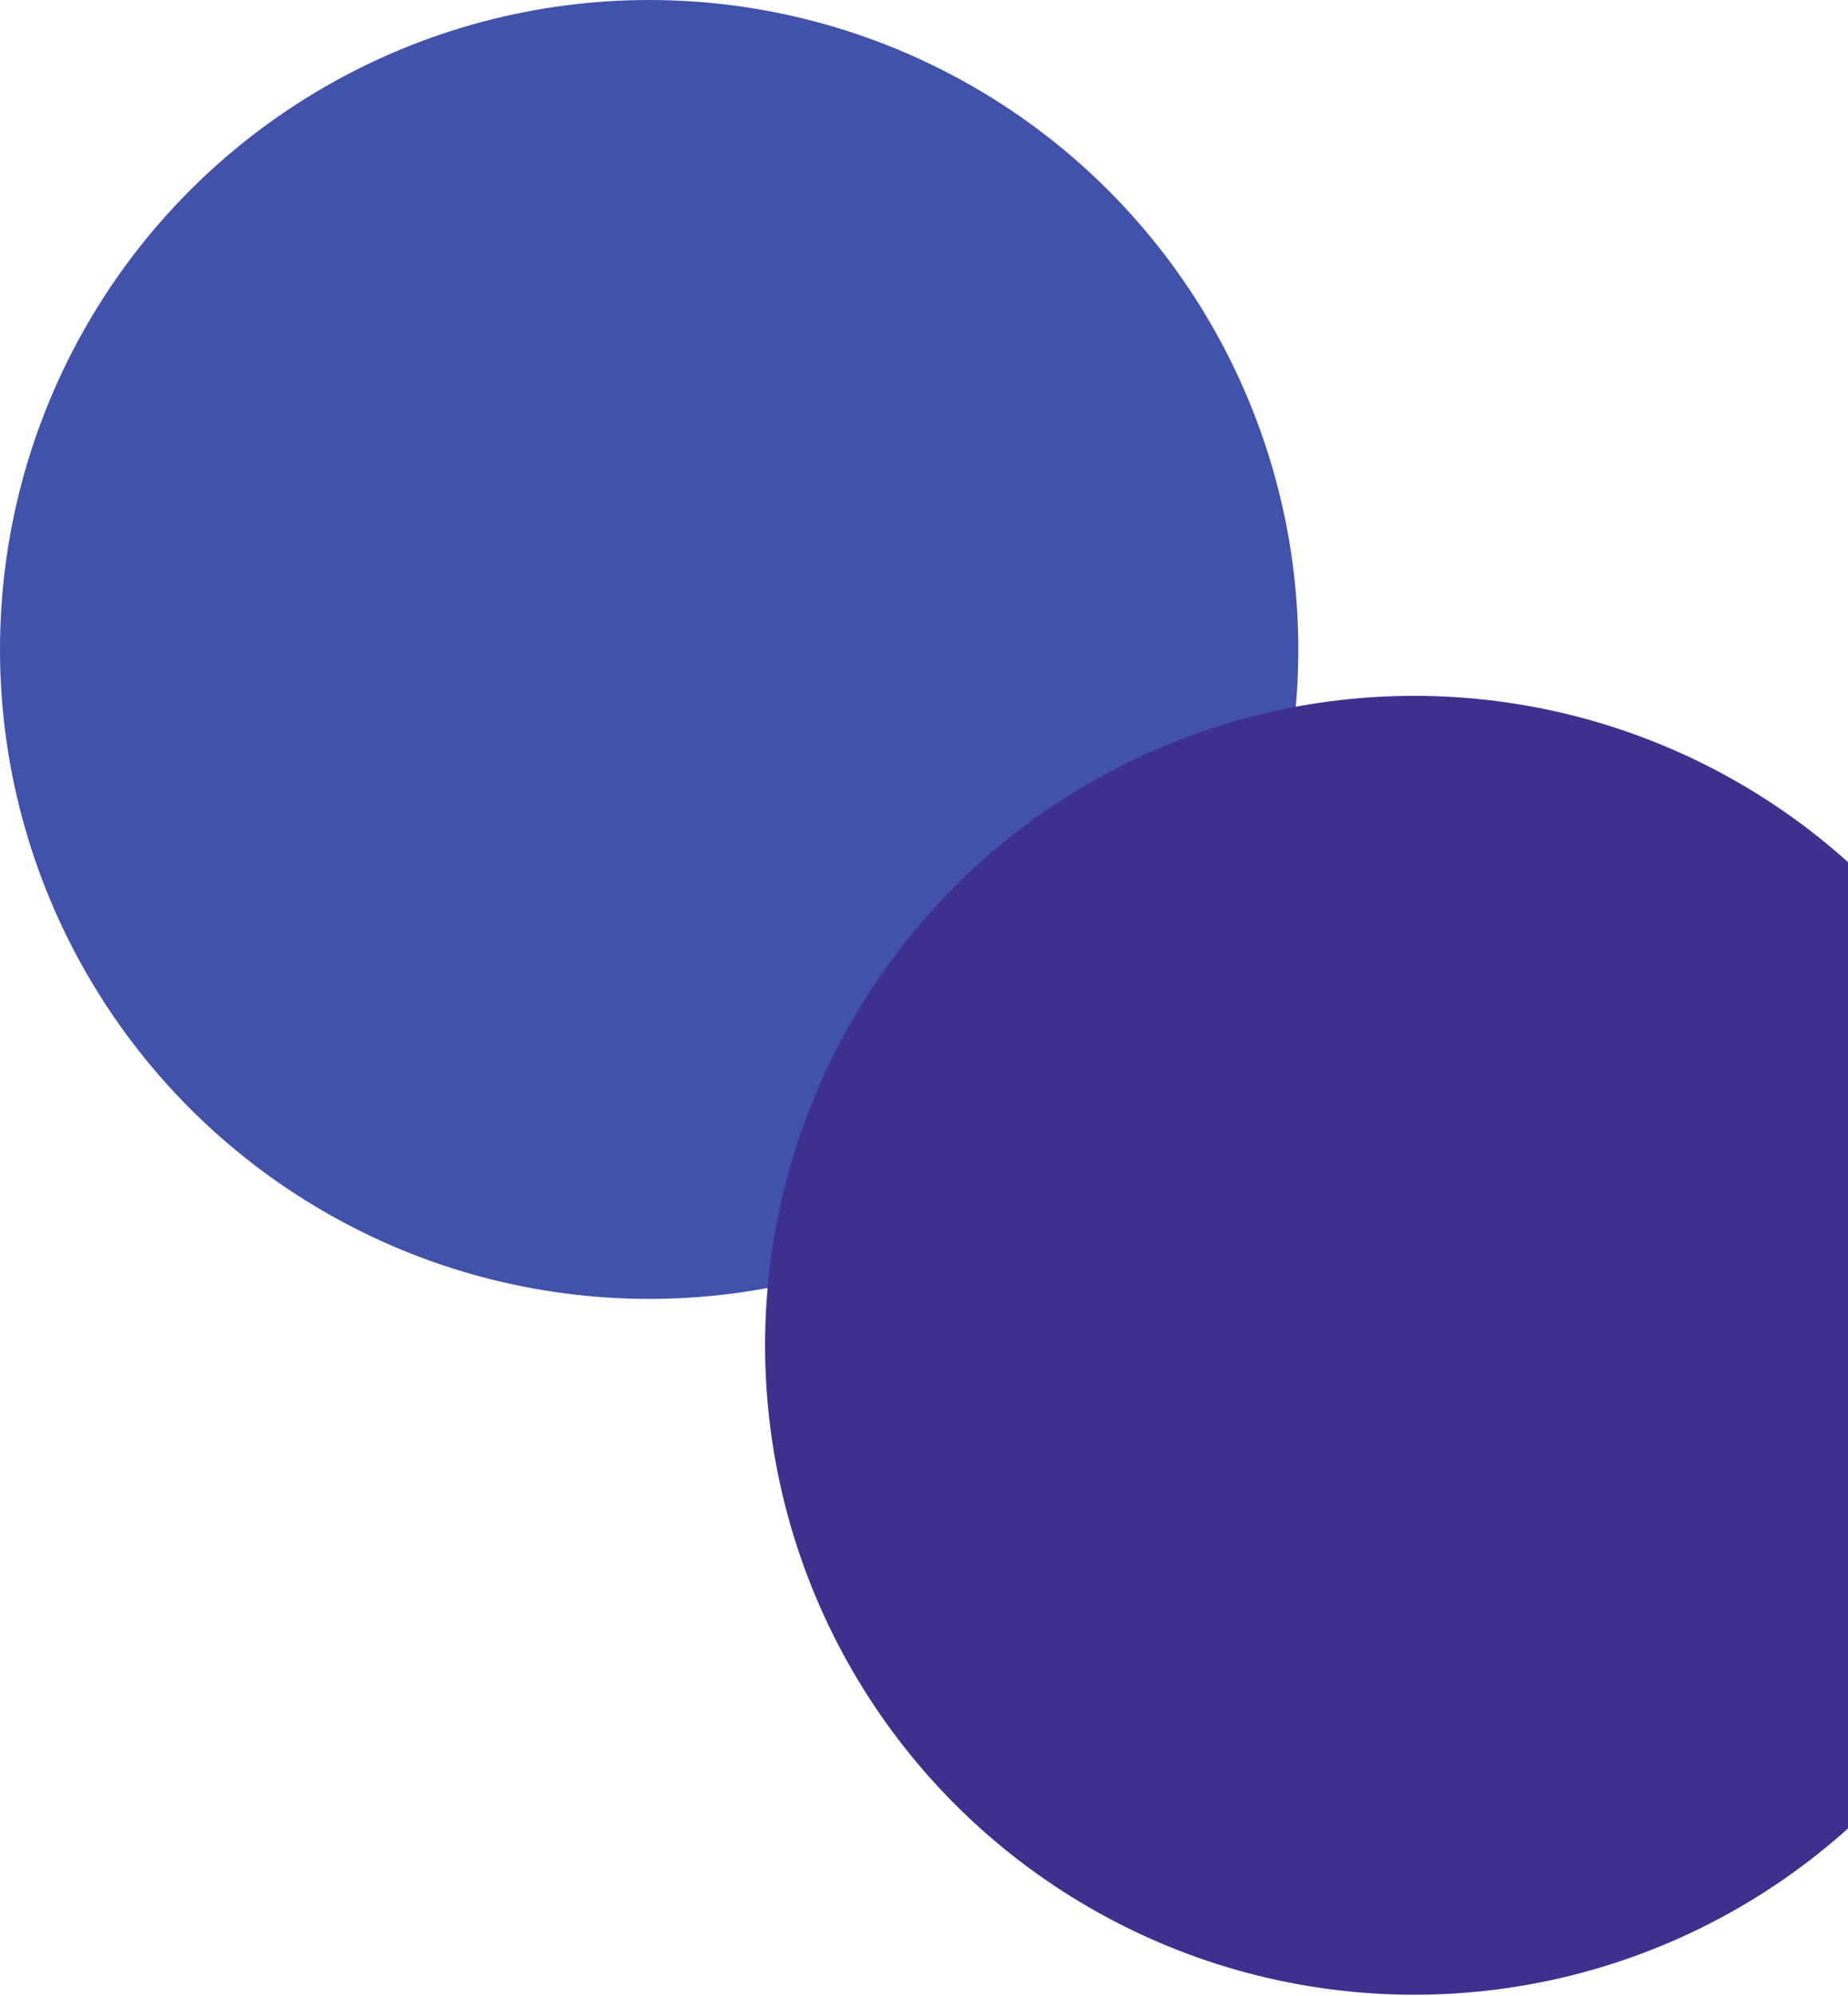
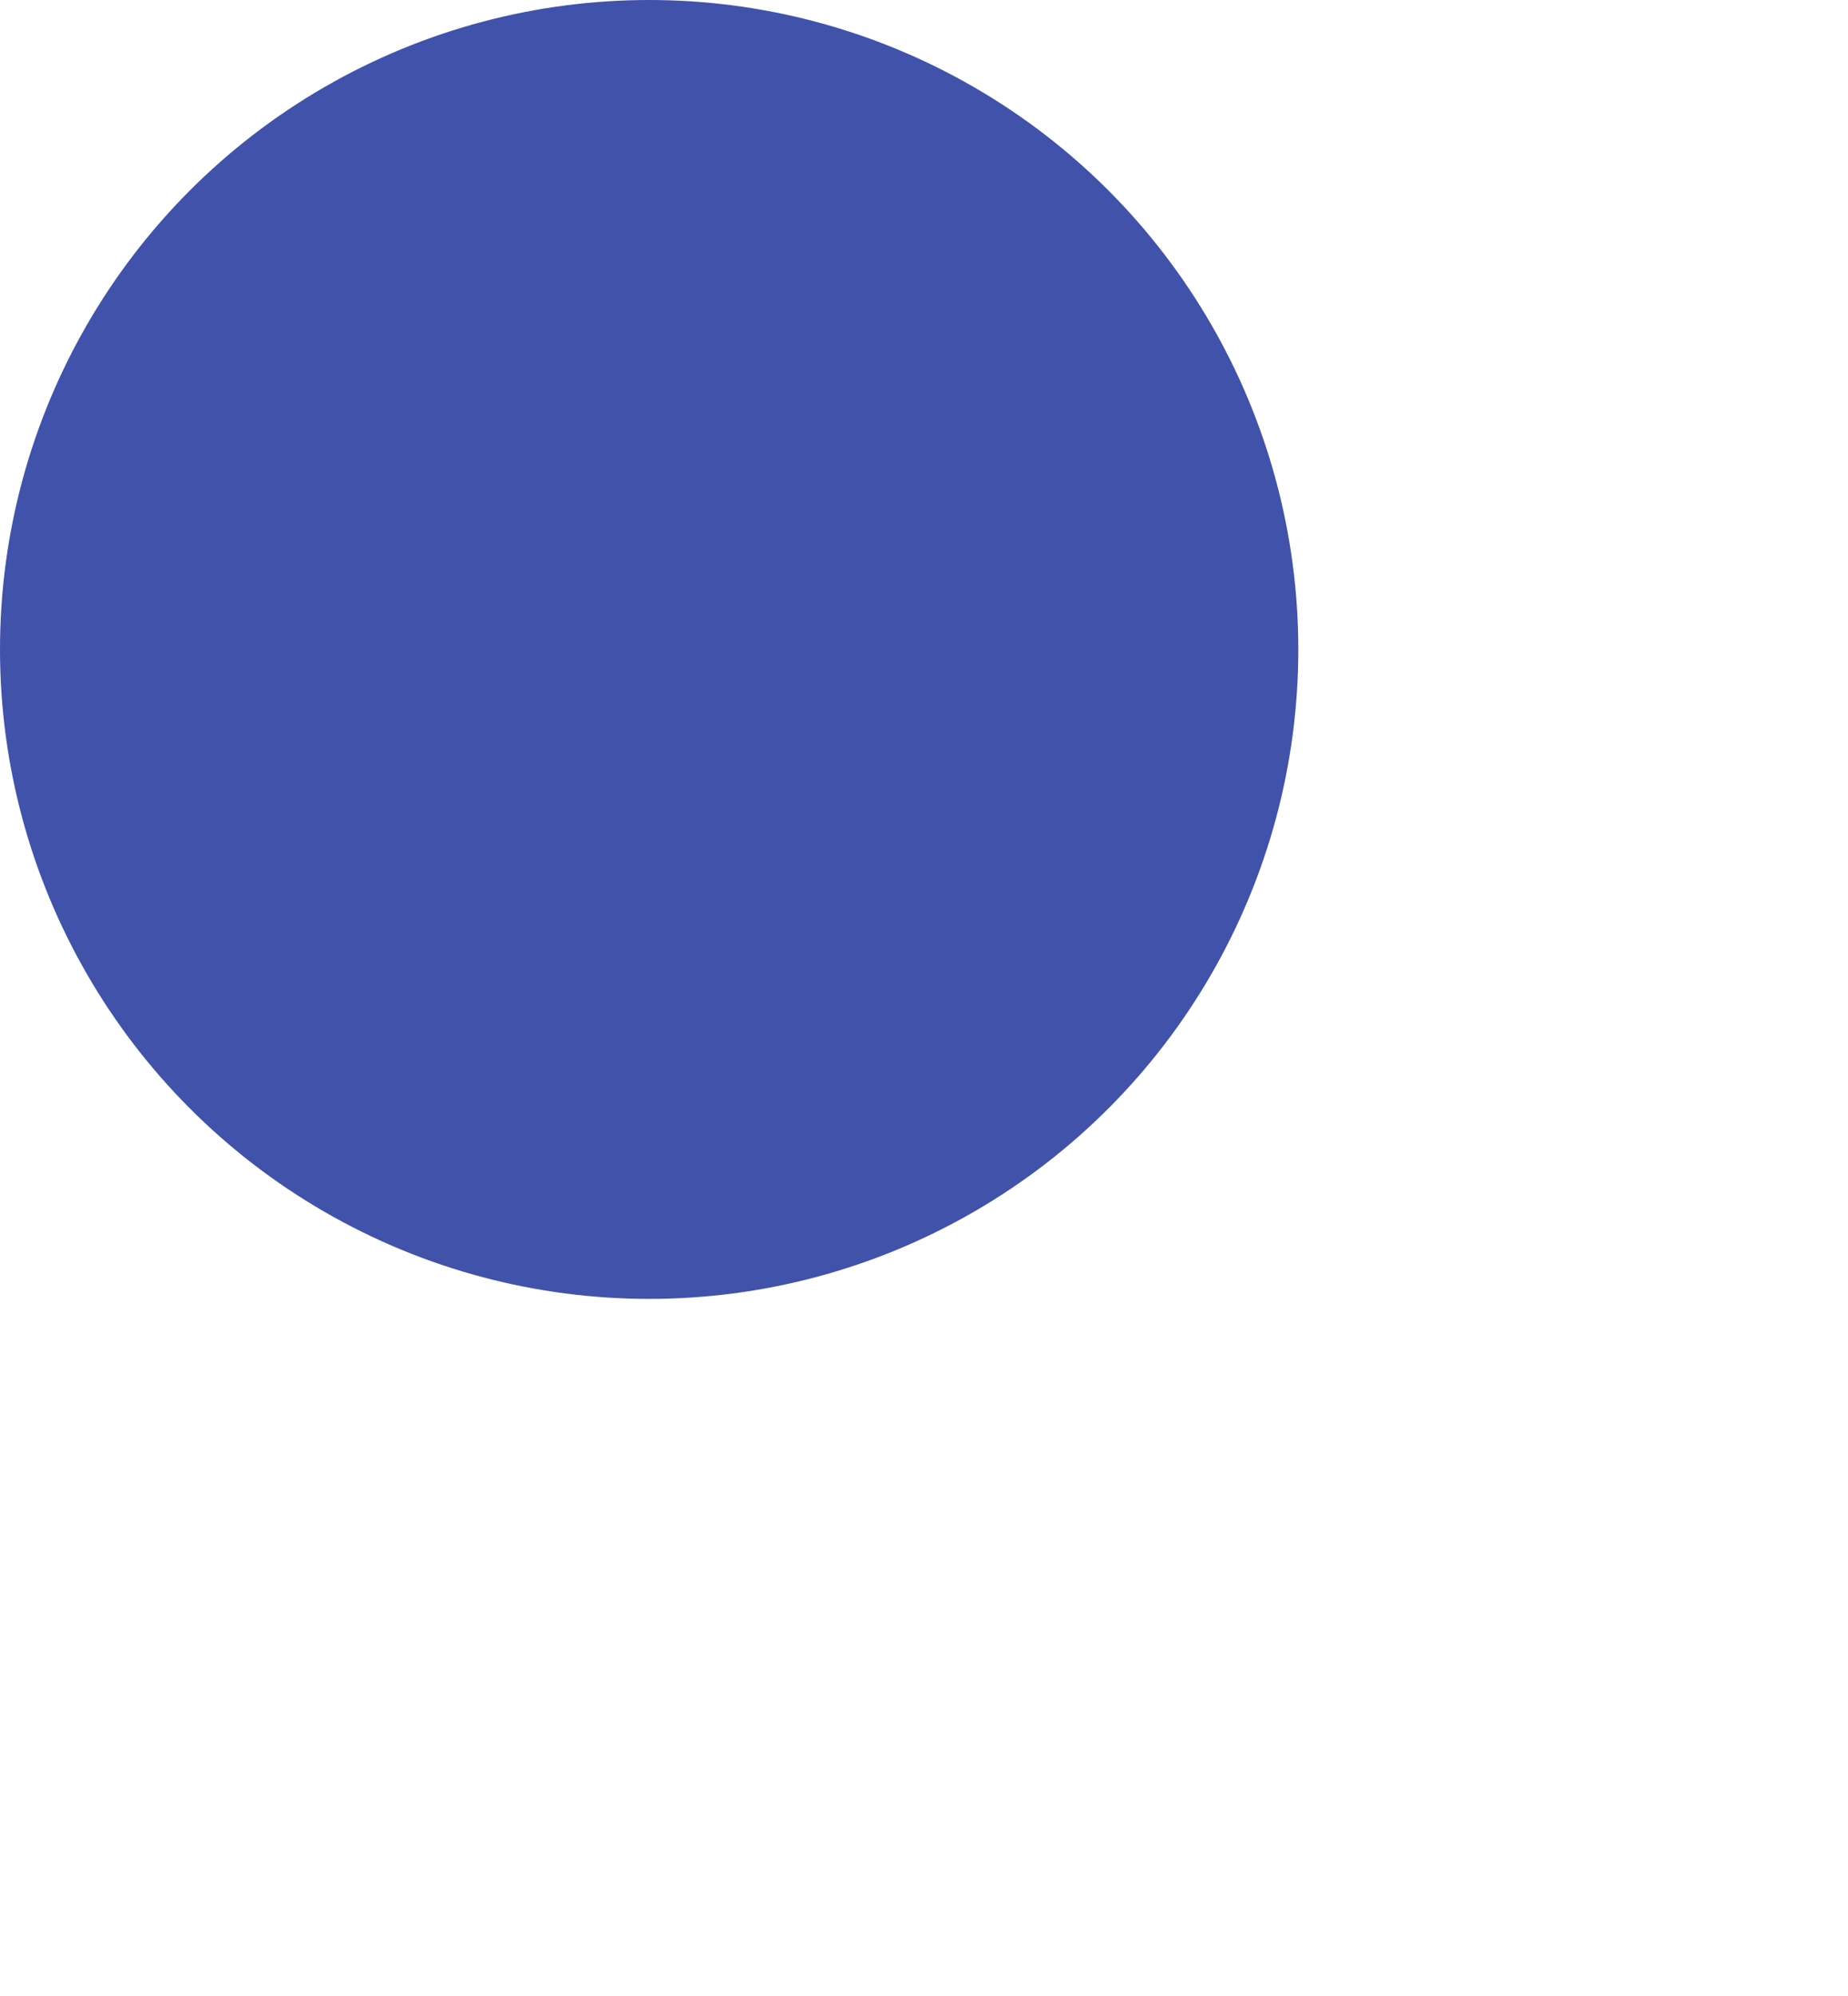
<svg xmlns="http://www.w3.org/2000/svg" width="339" height="366" viewBox="0 0 339 366" fill="none">
  <circle cx="119.082" cy="119.082" r="119.082" fill="#4152AB" />
-   <circle cx="259.429" cy="246.671" r="119.082" fill="#3E318E" />
</svg>